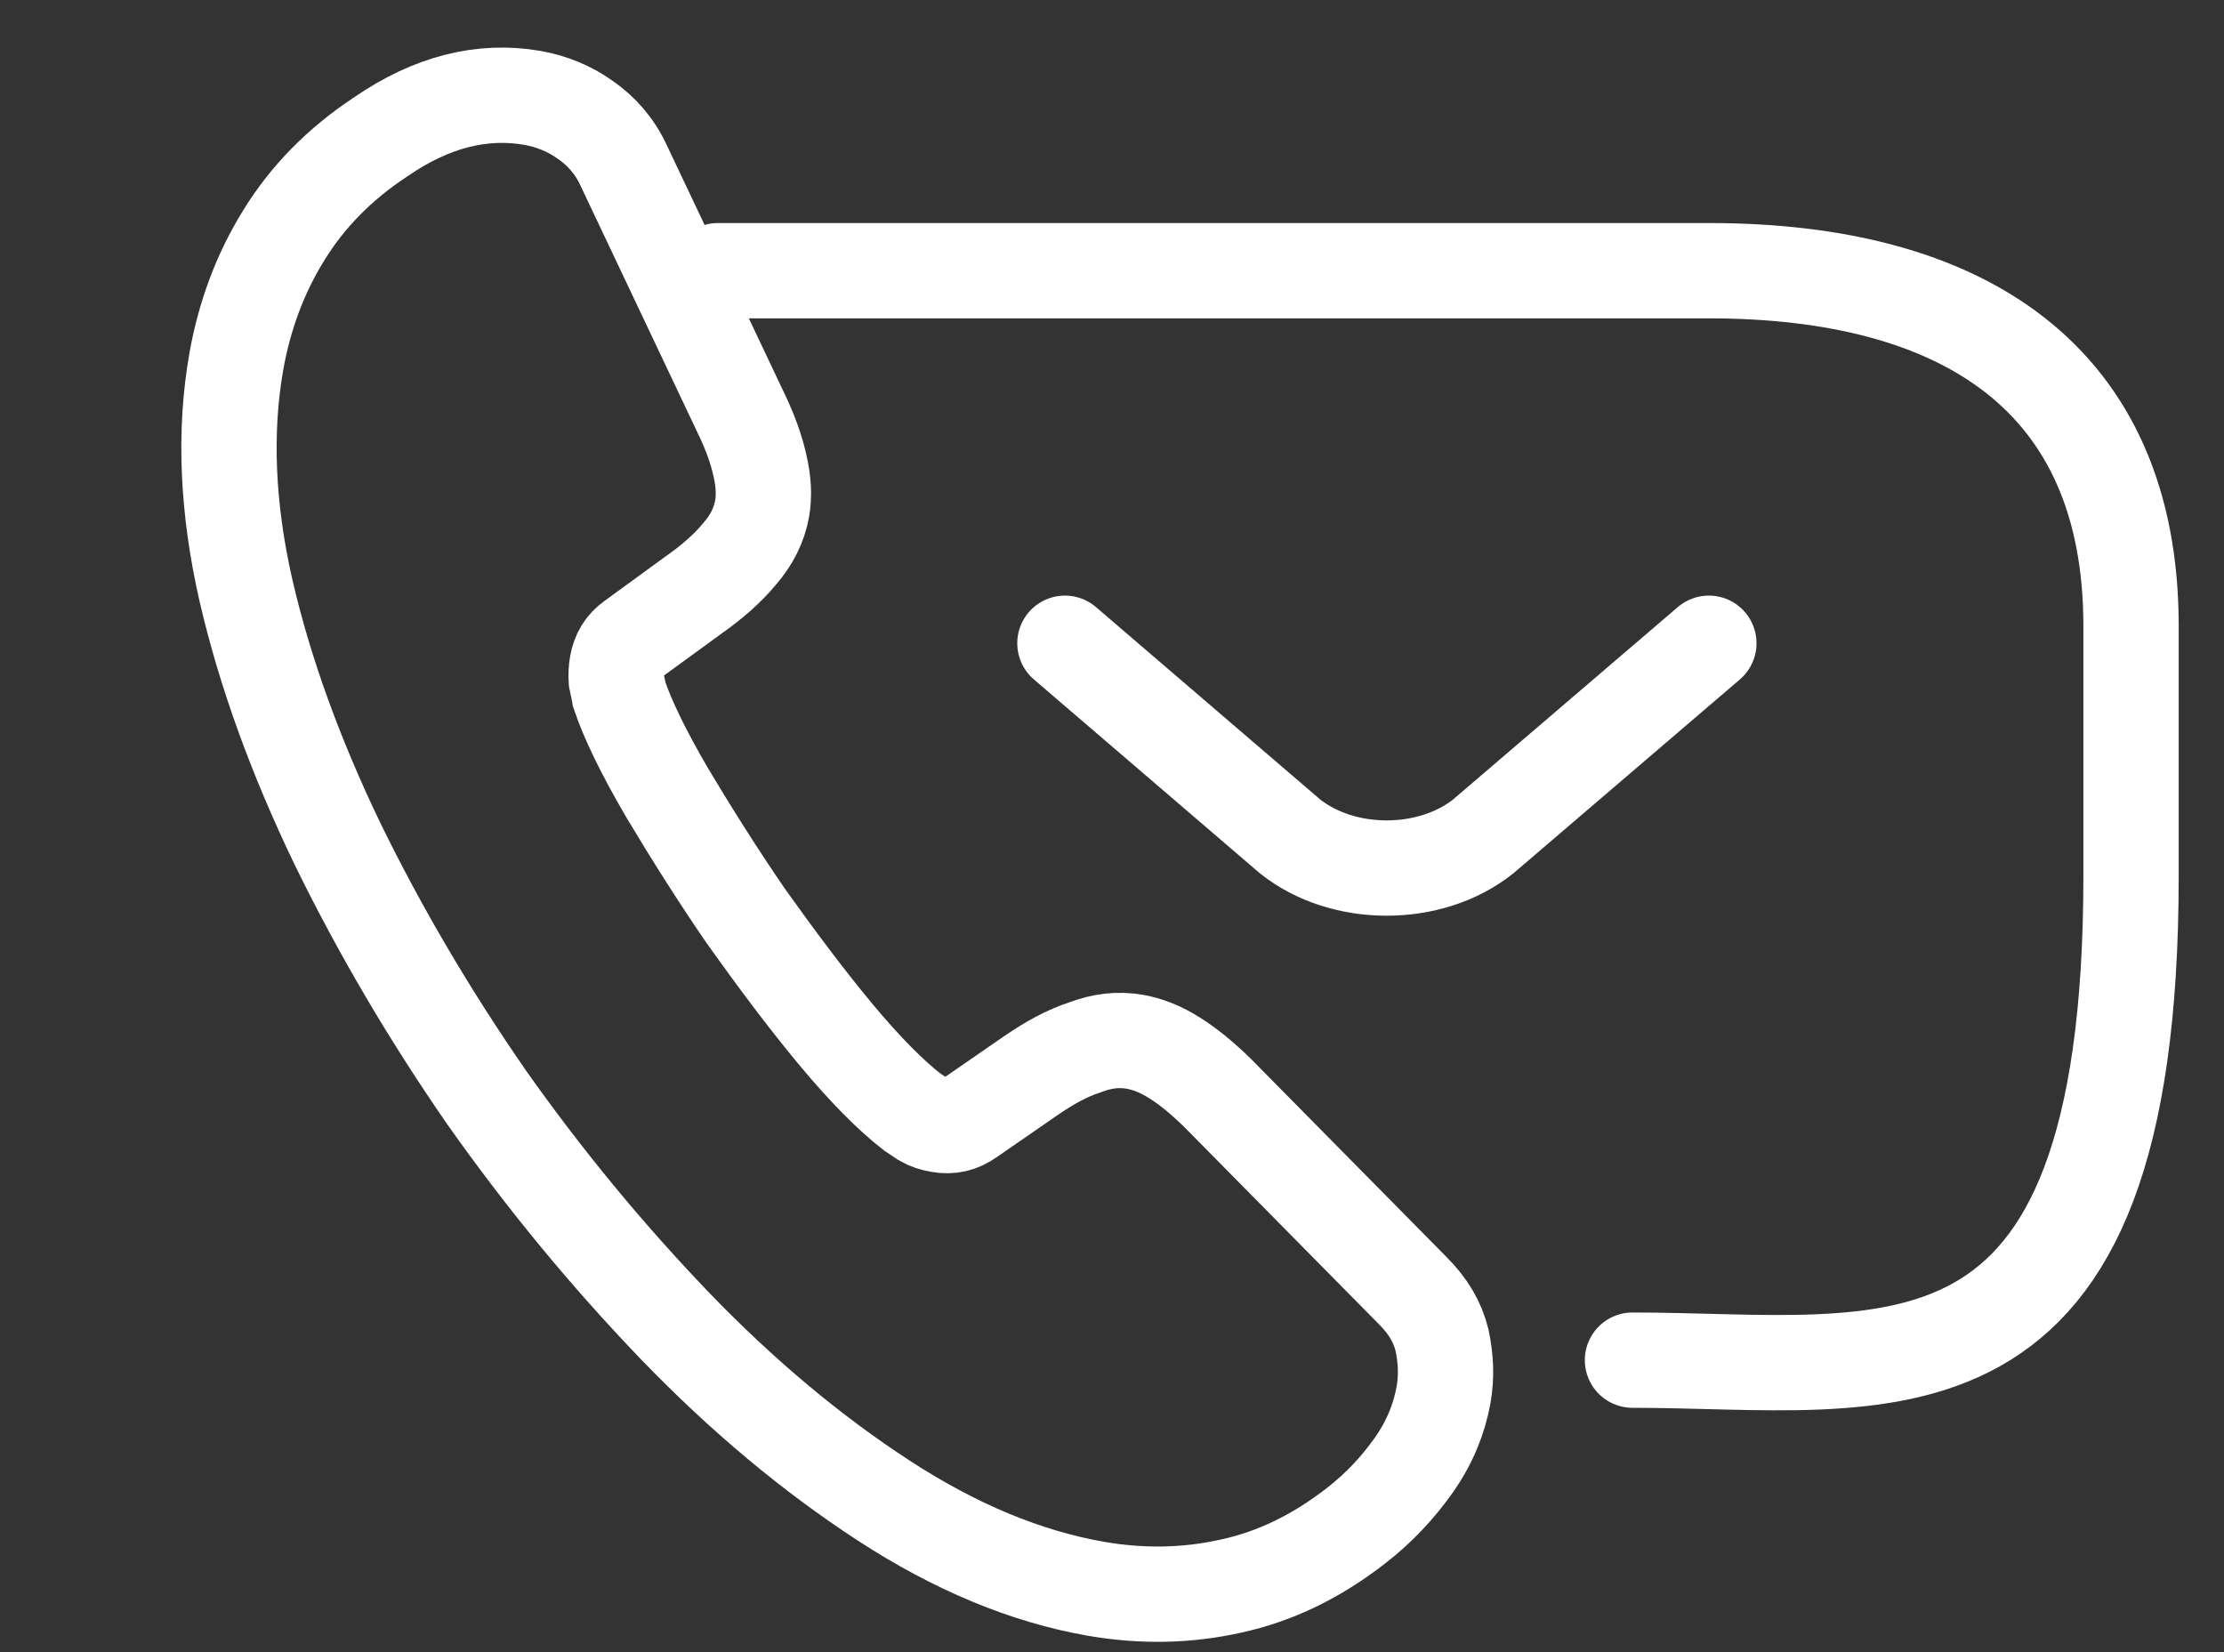
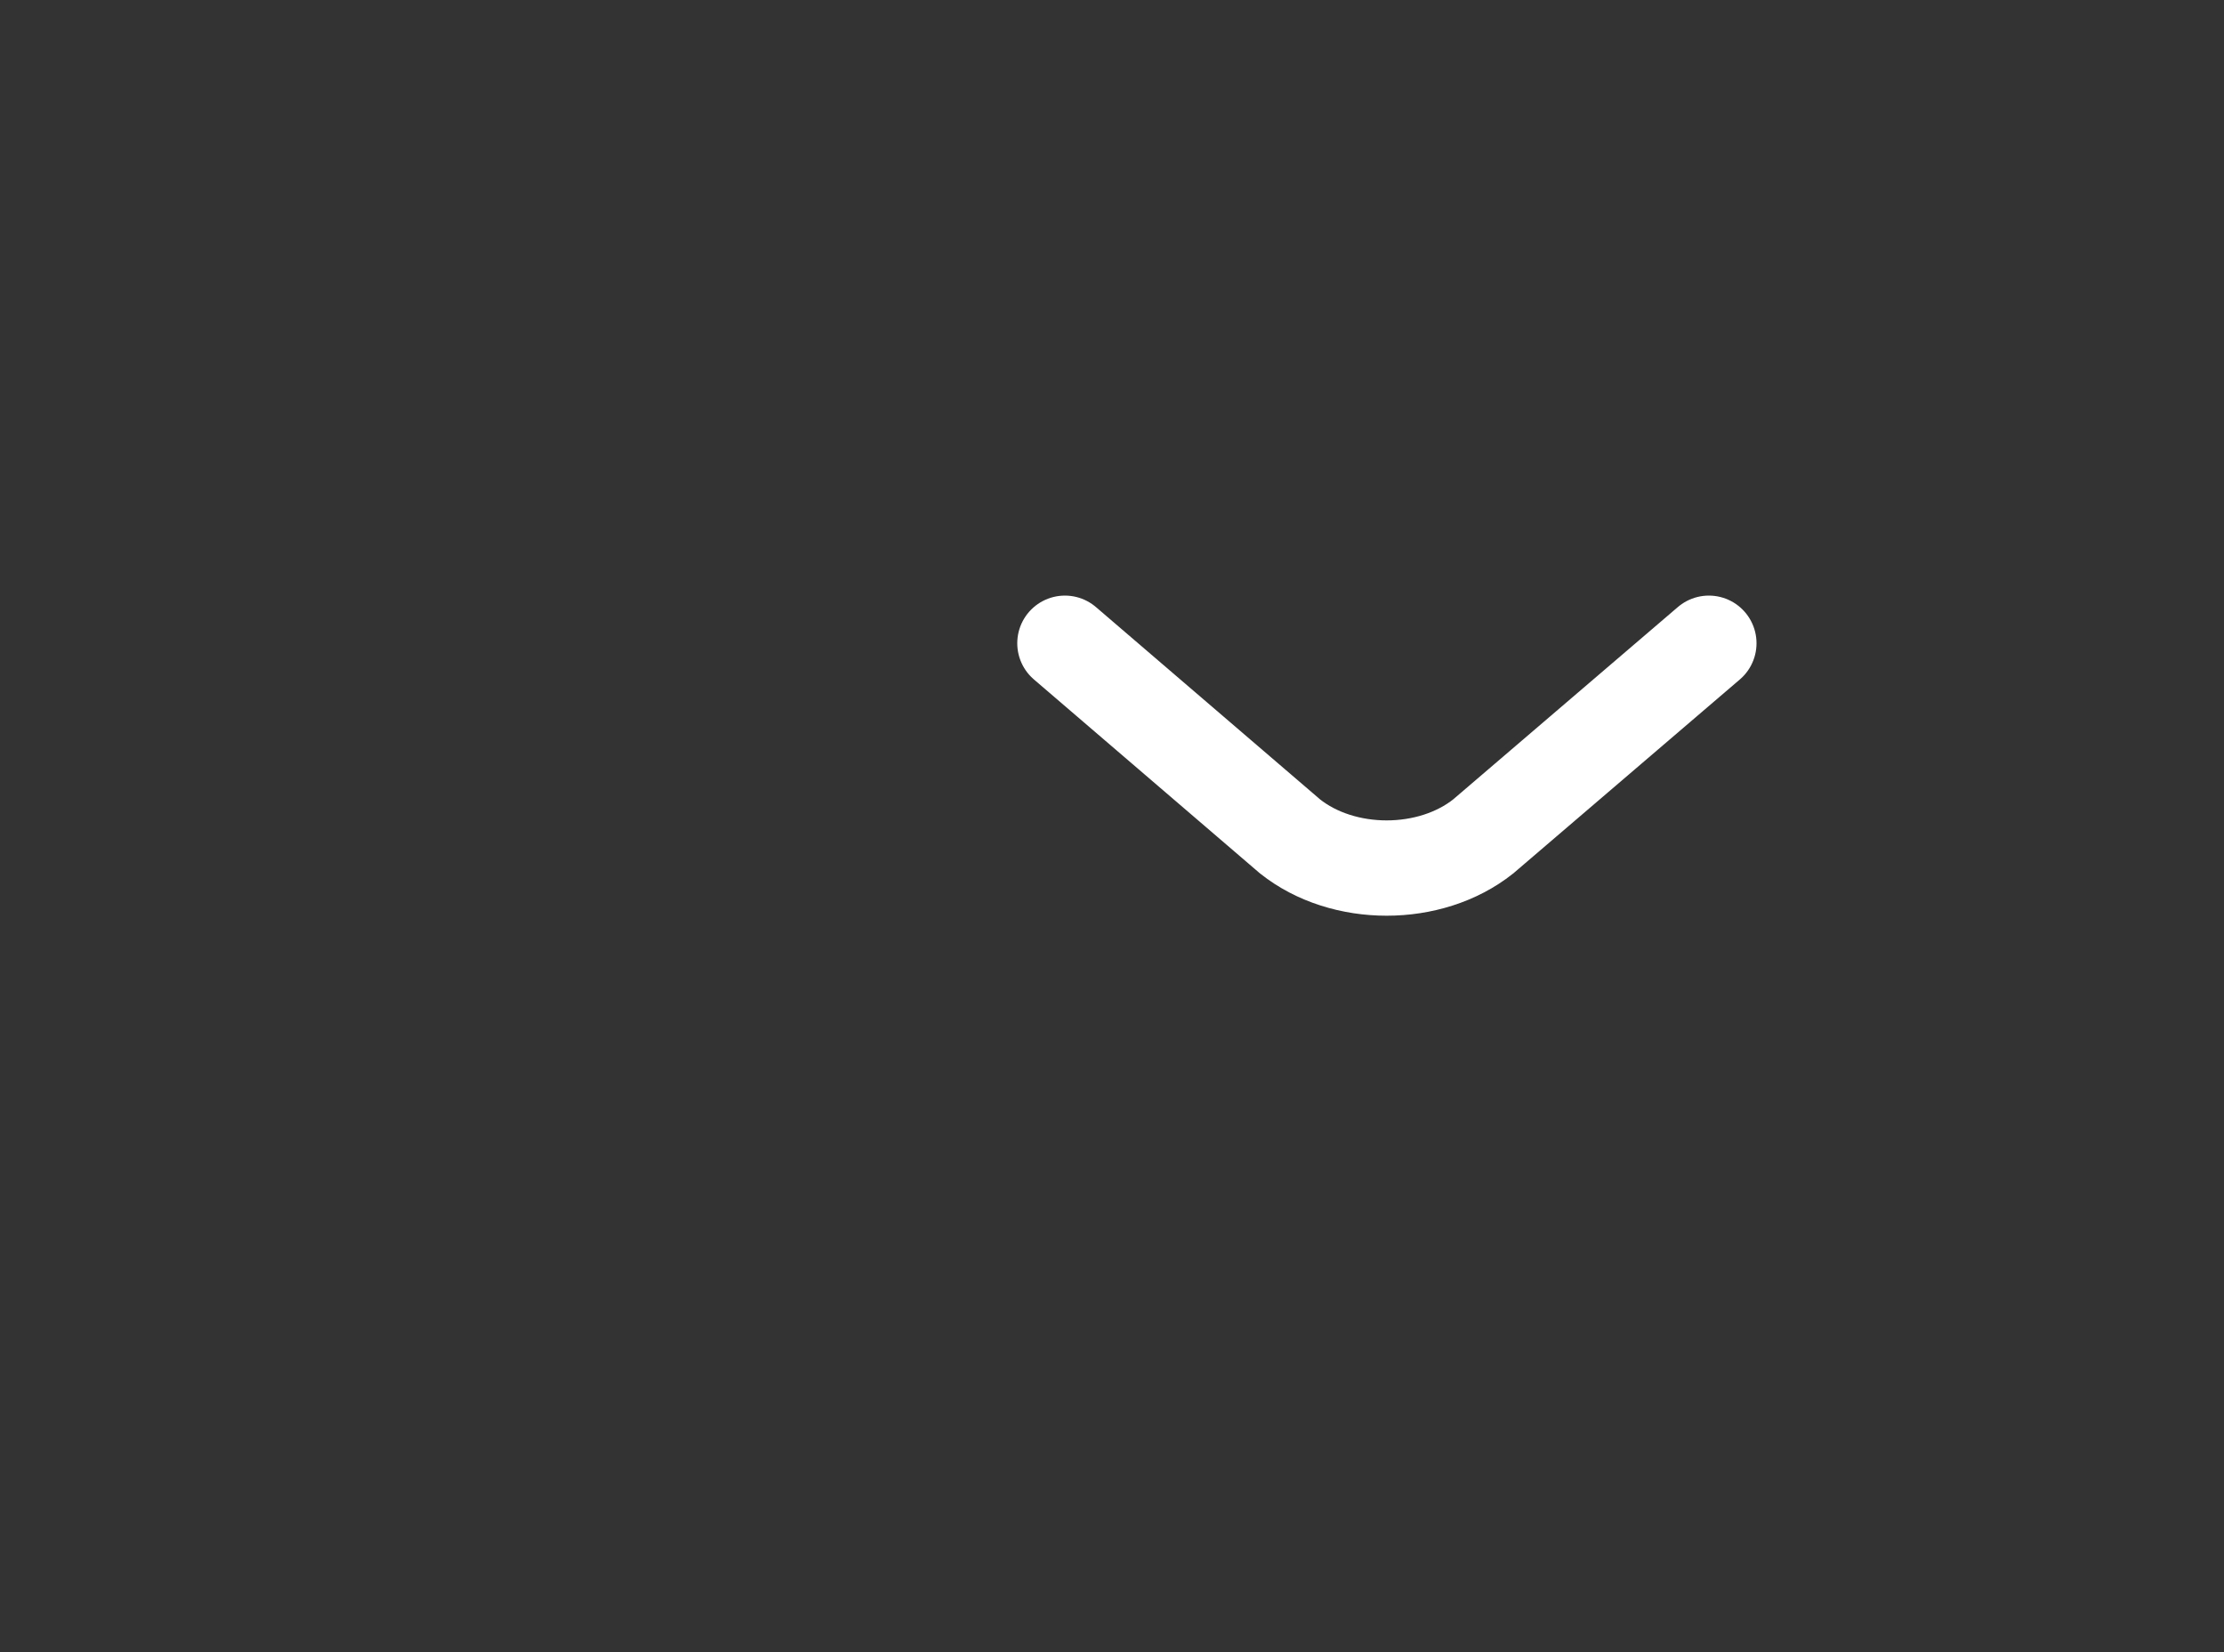
<svg xmlns="http://www.w3.org/2000/svg" width="35" height="26" viewBox="0 0 35 26" fill="none">
  <rect x="0" y="0" width="35" height="26" fill="#333333" stroke="none" />
-   <path d="M22.718 21.949C22.65 22.331 22.496 22.709 22.248 23.059C22 23.41 21.703 23.73 21.335 24.015C20.713 24.497 20.067 24.81 19.372 24.961C18.689 25.114 17.974 25.131 17.231 25C16.148 24.809 15.035 24.35 13.906 23.614C12.776 22.878 11.679 21.962 10.623 20.867C9.56 19.76 8.576 18.569 7.665 17.28C6.766 15.983 5.982 14.651 5.314 13.285C4.657 11.921 4.17 10.587 3.872 9.297C3.575 7.997 3.525 6.794 3.719 5.69C3.847 4.968 4.096 4.3 4.463 3.708C4.832 3.105 5.34 2.582 5.997 2.15C6.794 1.601 7.596 1.403 8.382 1.541C8.679 1.594 8.965 1.71 9.208 1.884C9.462 2.06 9.672 2.294 9.815 2.604L11.666 6.511C11.81 6.81 11.905 7.079 11.96 7.329C12.016 7.569 12.03 7.801 11.994 8.003C11.949 8.258 11.83 8.5 11.638 8.718C11.457 8.938 11.21 9.157 10.91 9.367L9.955 10.063C9.818 10.16 9.741 10.288 9.711 10.458C9.696 10.543 9.693 10.619 9.699 10.708C9.716 10.799 9.737 10.868 9.747 10.935C9.876 11.32 10.125 11.834 10.495 12.469C10.875 13.105 11.286 13.758 11.739 14.418C12.213 15.082 12.673 15.7 13.152 16.277C13.622 16.841 14.022 17.24 14.35 17.495C14.399 17.526 14.457 17.569 14.526 17.614C14.605 17.661 14.688 17.686 14.784 17.703C14.964 17.735 15.113 17.696 15.251 17.599L16.198 16.945C16.511 16.727 16.801 16.57 17.068 16.485C17.338 16.38 17.596 16.349 17.861 16.395C18.063 16.431 18.268 16.511 18.484 16.648C18.701 16.784 18.921 16.965 19.155 17.193L22.23 20.308C22.472 20.548 22.624 20.805 22.694 21.091C22.753 21.375 22.77 21.652 22.718 21.949Z" stroke="white" stroke-width="1.5" stroke-miterlimit="10" />
-   <path d="M25.691 21.405C29.676 21.405 33.537 22.451 33.537 13.793L33.537 9.851C33.537 5.937 30.88 4.26 26.894 4.26L11.298 4.26" stroke="white" stroke-width="1.5" stroke-miterlimit="10" stroke-linecap="round" stroke-linejoin="round" />
  <path d="M26.893 10.123L23.343 13.162C22.508 13.827 21.137 13.827 20.301 13.162L16.759 10.123" stroke="white" stroke-width="1.5" stroke-miterlimit="10" stroke-linecap="round" stroke-linejoin="round" />
</svg>